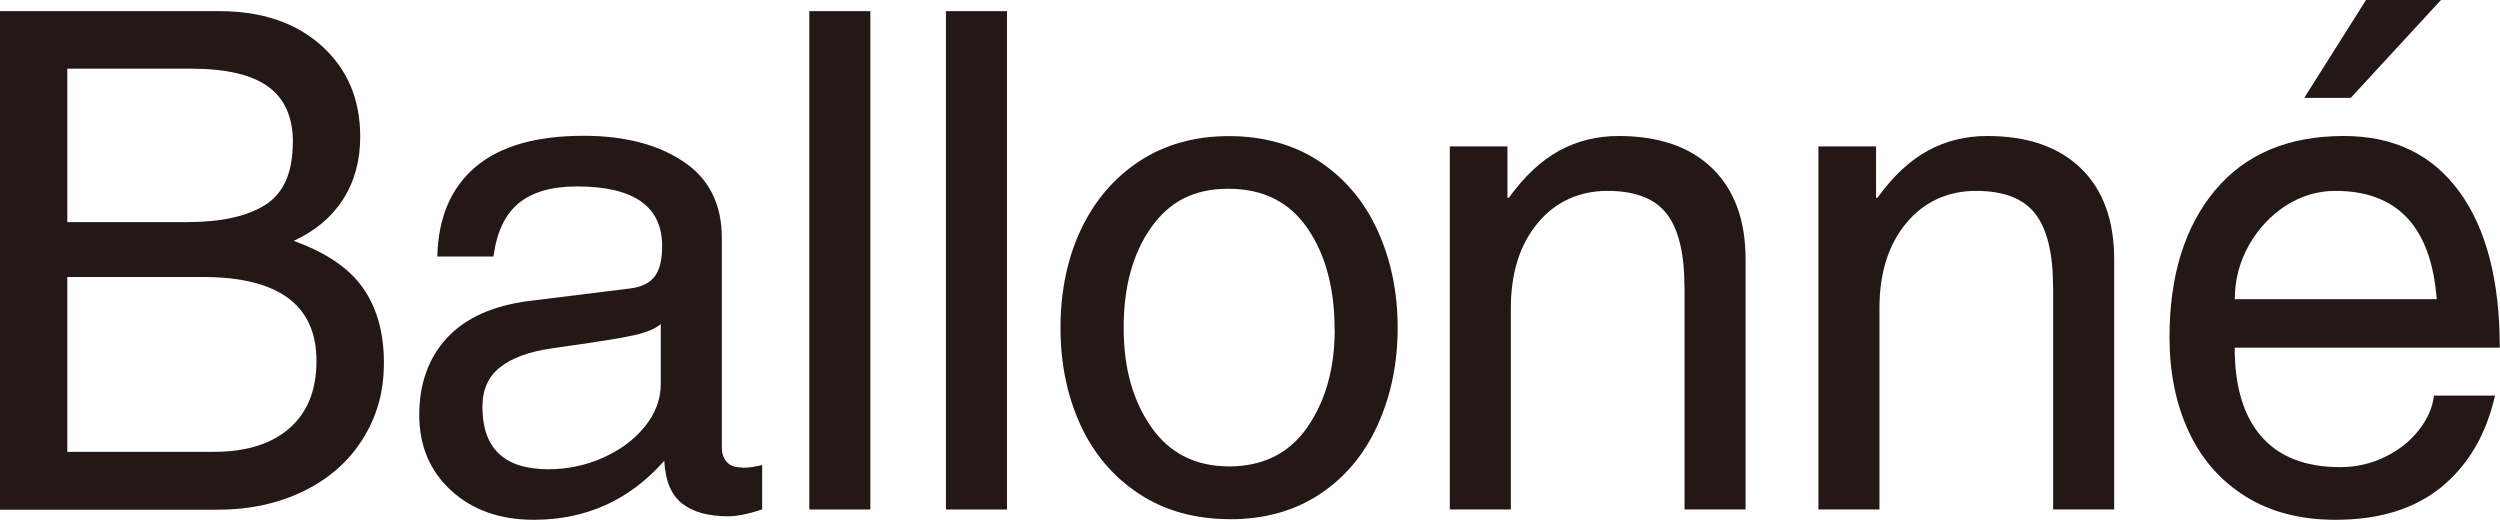
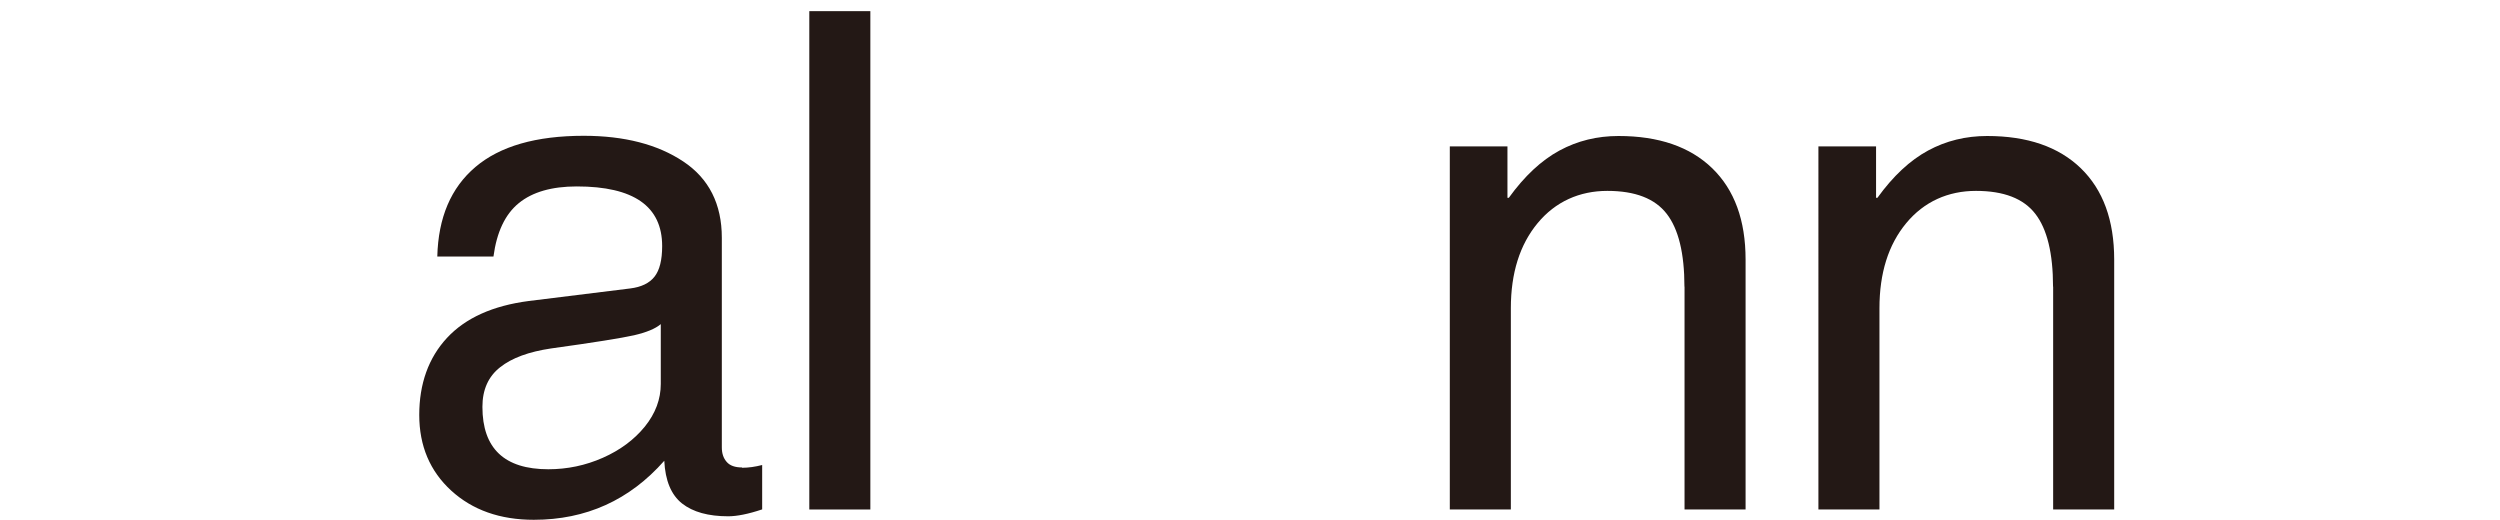
<svg xmlns="http://www.w3.org/2000/svg" id="_レイヤー_2" viewBox="0 0 235.48 48.97">
  <defs>
    <style>.cls-1{fill:none;}.cls-2{fill:#231815;}</style>
  </defs>
  <g id="design">
-     <path class="cls-2" d="M33.93,12.88c0,2.27-.55,4.24-1.63,5.92-1.09,1.68-2.64,2.97-4.64,3.89,3.05,1.09,5.23,2.57,6.54,4.45,1.31,1.87,1.96,4.21,1.96,7s-.65,5.04-1.96,7.16c-1.31,2.11-3.16,3.76-5.56,4.94-2.4,1.18-5.12,1.77-8.17,1.77H0V1.05h20.66c4.01,0,7.22,1.09,9.64,3.27,2.42,2.18,3.63,5.03,3.63,8.56ZM27.59,13.4c0-2.35-.77-4.1-2.32-5.23-1.55-1.13-3.96-1.7-7.22-1.7H6.34v14.45h11.31c3.18,0,5.63-.54,7.35-1.63,1.72-1.09,2.58-3.05,2.58-5.88ZM29.81,34c0-5.27-3.57-7.91-10.72-7.91H6.34v16.47h13.79c3.05,0,5.43-.74,7.13-2.22,1.7-1.48,2.55-3.6,2.55-6.34Z" />
    <path class="cls-2" d="M69.89,44.06c.61,0,1.24-.09,1.9-.26v4.18c-1.31.44-2.38.65-3.2.65-1.87,0-3.32-.4-4.35-1.21-1.02-.81-1.58-2.15-1.67-4.02-3.27,3.71-7.37,5.56-12.29,5.56-3.18,0-5.78-.92-7.78-2.75s-3.01-4.21-3.01-7.13.87-5.38,2.62-7.26c1.74-1.87,4.31-3.03,7.71-3.47l9.54-1.18c1.05-.13,1.81-.5,2.29-1.11.48-.61.72-1.57.72-2.88,0-3.75-2.68-5.62-8.04-5.62-2.35,0-4.17.52-5.46,1.57s-2.08,2.72-2.39,5.03h-5.29c.09-3.66,1.28-6.47,3.59-8.43,2.31-1.96,5.71-2.94,10.2-2.94,3.83,0,6.96.81,9.38,2.42,2.42,1.61,3.63,4.01,3.63,7.19v19.74c0,.57.15,1.02.46,1.37.3.35.79.52,1.44.52ZM62.24,36.15v-5.62c-.52.44-1.36.78-2.52,1.05-1.16.26-3.76.68-7.81,1.24-2.09.31-3.69.89-4.8,1.77-1.11.87-1.67,2.11-1.67,3.73,0,3.92,2.07,5.88,6.21,5.88,1.79,0,3.5-.36,5.13-1.08,1.63-.72,2.95-1.7,3.96-2.94,1-1.24,1.5-2.58,1.5-4.02Z" />
    <path class="cls-2" d="M76.23,47.99V1.05h5.75v46.94h-5.75Z" />
-     <path class="cls-2" d="M89.1,47.99V1.05h5.75v46.94h-5.75Z" />
-     <path class="cls-2" d="M115.84,48.9c-3.31,0-6.18-.81-8.6-2.42-2.42-1.61-4.25-3.78-5.49-6.5-1.24-2.72-1.86-5.76-1.86-9.12s.64-6.53,1.93-9.25c1.29-2.72,3.13-4.87,5.52-6.44,2.4-1.57,5.21-2.35,8.43-2.35s6.17.81,8.56,2.42c2.4,1.61,4.22,3.79,5.46,6.54,1.24,2.75,1.86,5.78,1.86,9.09s-.63,6.42-1.9,9.19c-1.26,2.77-3.08,4.94-5.46,6.5-2.38,1.57-5.2,2.35-8.47,2.35ZM125.71,31.05c0-3.88-.85-7.06-2.55-9.54-1.7-2.48-4.18-3.73-7.45-3.73s-5.57,1.22-7.29,3.66c-1.72,2.44-2.58,5.58-2.58,9.41s.86,6.86,2.58,9.35c1.72,2.48,4.17,3.73,7.36,3.73s5.69-1.24,7.39-3.73c1.7-2.48,2.55-5.53,2.55-9.15Z" />
    <path class="cls-2" d="M158.66,27c0-3.14-.56-5.43-1.67-6.86-1.11-1.44-2.97-2.16-5.59-2.16s-4.89,1.01-6.57,3.04c-1.68,2.03-2.52,4.7-2.52,8.01v18.96h-5.75V13.79h5.43v4.84h.13c1.48-2.05,3.07-3.53,4.77-4.45,1.7-.92,3.55-1.37,5.56-1.37,3.79,0,6.73,1.01,8.83,3.04,2.09,2.03,3.14,4.89,3.14,8.6v23.54h-5.75v-20.99Z" />
    <path class="cls-2" d="M193.38,27c0-3.14-.56-5.43-1.67-6.86-1.11-1.44-2.97-2.16-5.59-2.16s-4.89,1.01-6.57,3.04c-1.68,2.03-2.52,4.7-2.52,8.01v18.96h-5.75V13.79h5.43v4.84h.13c1.48-2.05,3.07-3.53,4.77-4.45,1.7-.92,3.55-1.37,5.56-1.37,3.79,0,6.73,1.01,8.83,3.04,2.09,2.03,3.14,4.89,3.14,8.6v23.54h-5.75v-20.99Z" />
-     <path class="cls-2" d="M220.44,44c1.48,0,2.88-.32,4.18-.95,1.31-.63,2.38-1.47,3.2-2.52.83-1.05,1.31-2.14,1.44-3.27h5.75c-.83,3.66-2.51,6.53-5.03,8.6-2.53,2.07-5.86,3.1-10,3.1-3.31,0-6.14-.74-8.5-2.22-2.35-1.48-4.13-3.52-5.33-6.11-1.2-2.59-1.8-5.55-1.8-8.86,0-5.8,1.43-10.41,4.28-13.83,2.85-3.42,6.9-5.13,12.13-5.13,4.71,0,8.33,1.74,10.88,5.23,2.55,3.49,3.82,8.39,3.82,14.71h-24.97c0,3.66.84,6.45,2.52,8.37,1.68,1.92,4.15,2.88,7.42,2.88ZM219.98,17.98c-1.66,0-3.2.46-4.64,1.37-1.44.92-2.6,2.16-3.5,3.73-.89,1.57-1.34,3.27-1.34,5.1h19.02c-.52-6.8-3.71-10.2-9.54-10.2ZM217.04,9.22l5.82-9.22h7.06l-8.5,9.22h-4.38Z" />
-     <rect class="cls-1" y="20.92" width="235.02" height="16.34" />
  </g>
</svg>